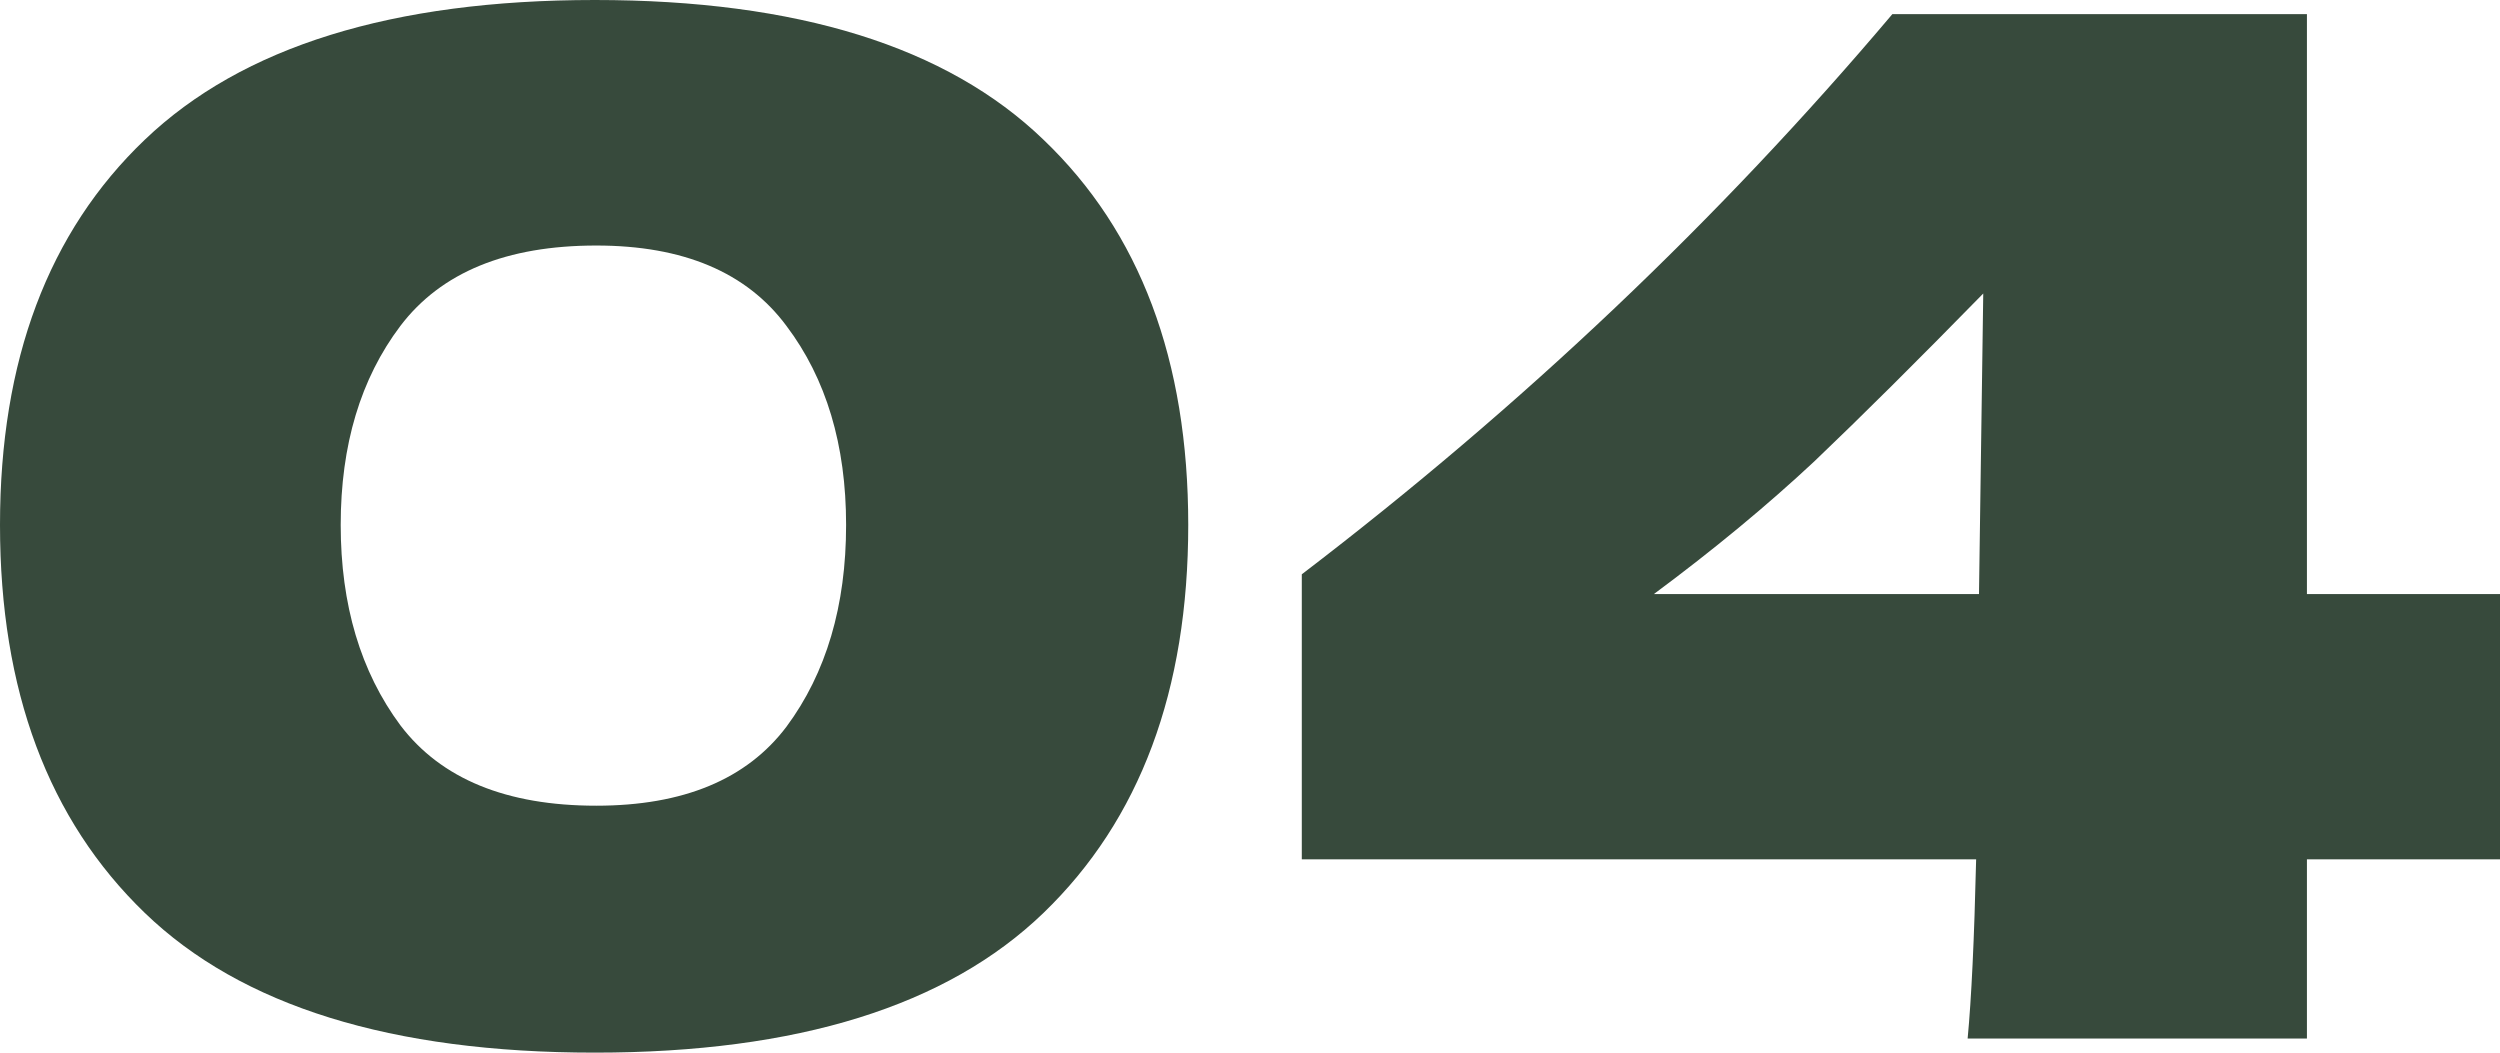
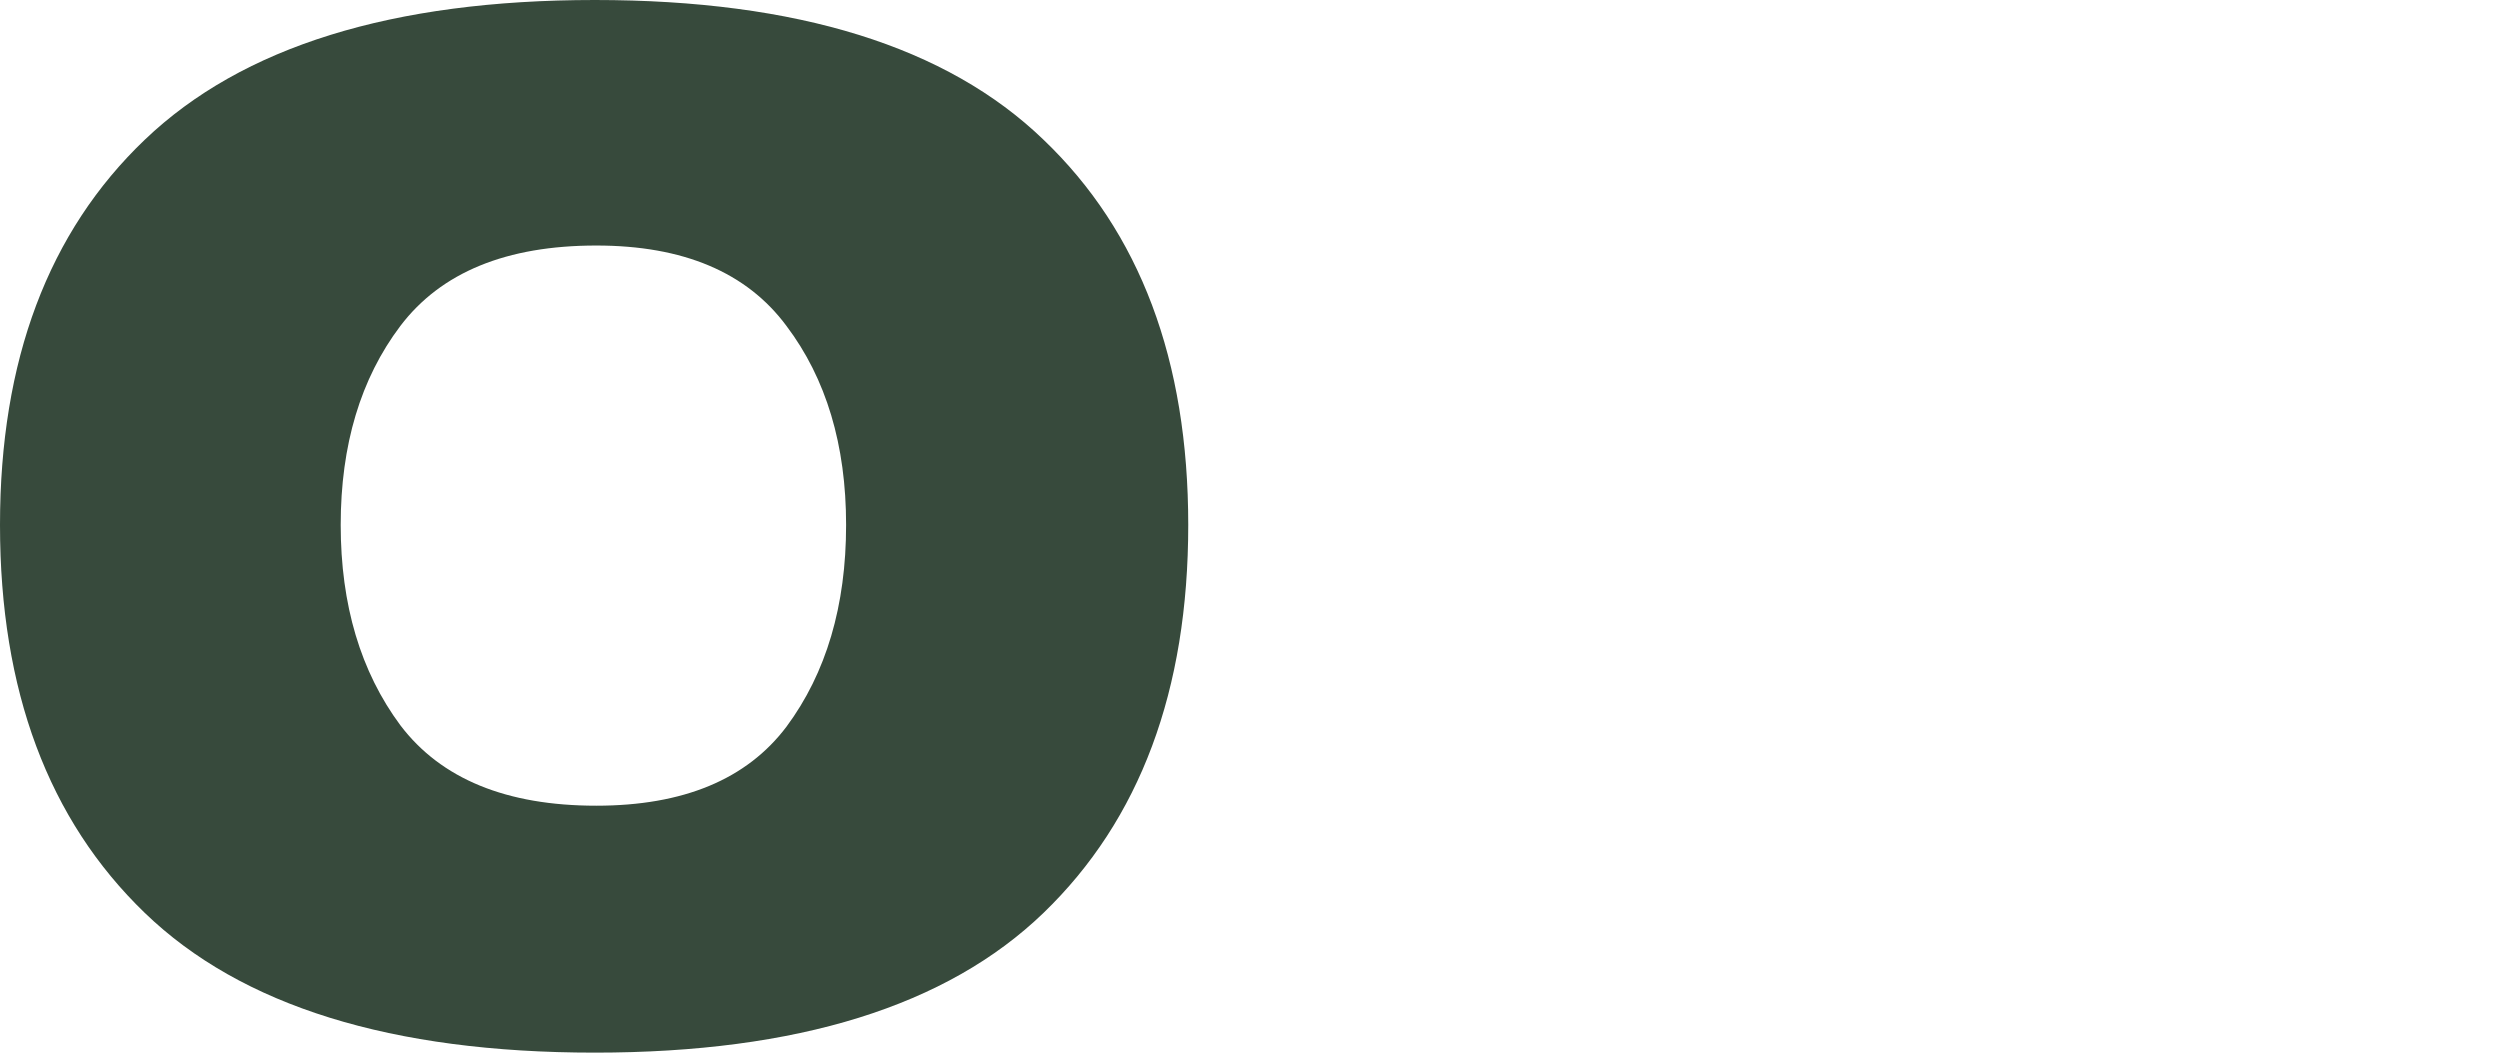
<svg xmlns="http://www.w3.org/2000/svg" fill="none" height="100%" overflow="visible" preserveAspectRatio="none" style="display: block;" viewBox="0 0 57 24" width="100%">
  <g id="0 1">
    <path d="M13.562 24C8.923 24 5.503 22.938 3.302 20.815C1.101 18.692 0 15.743 0 11.968C0 8.214 1.101 5.287 3.302 3.185C5.524 1.062 8.944 0 13.562 0C18.18 0 21.59 1.062 23.791 3.185C25.992 5.287 27.092 8.214 27.092 11.968C27.092 15.743 25.992 18.692 23.791 20.815C21.59 22.938 18.18 24 13.562 24ZM13.595 18.37C15.58 18.37 17.026 17.769 17.932 16.568C18.838 15.346 19.291 13.812 19.291 11.968C19.291 10.145 18.838 8.633 17.932 7.432C17.026 6.209 15.58 5.598 13.595 5.598C11.545 5.598 10.056 6.209 9.128 7.432C8.222 8.633 7.768 10.145 7.768 11.968C7.768 13.791 8.222 15.314 9.128 16.536C10.056 17.759 11.545 18.37 13.595 18.37Z" fill="#374A3C" />
-     <path d="M57 13.544V19.593H52.598V23.678H44.862C44.948 22.777 45.013 21.416 45.056 19.593H29.681V13.094C34.709 9.255 39.197 4.997 43.146 0.322H52.598V13.544H57ZM45.218 6.692C43.729 8.214 42.445 9.491 41.366 10.52C40.287 11.528 39.068 12.536 37.709 13.544H45.121L45.218 6.692Z" fill="#374A3C" />
  </g>
</svg>